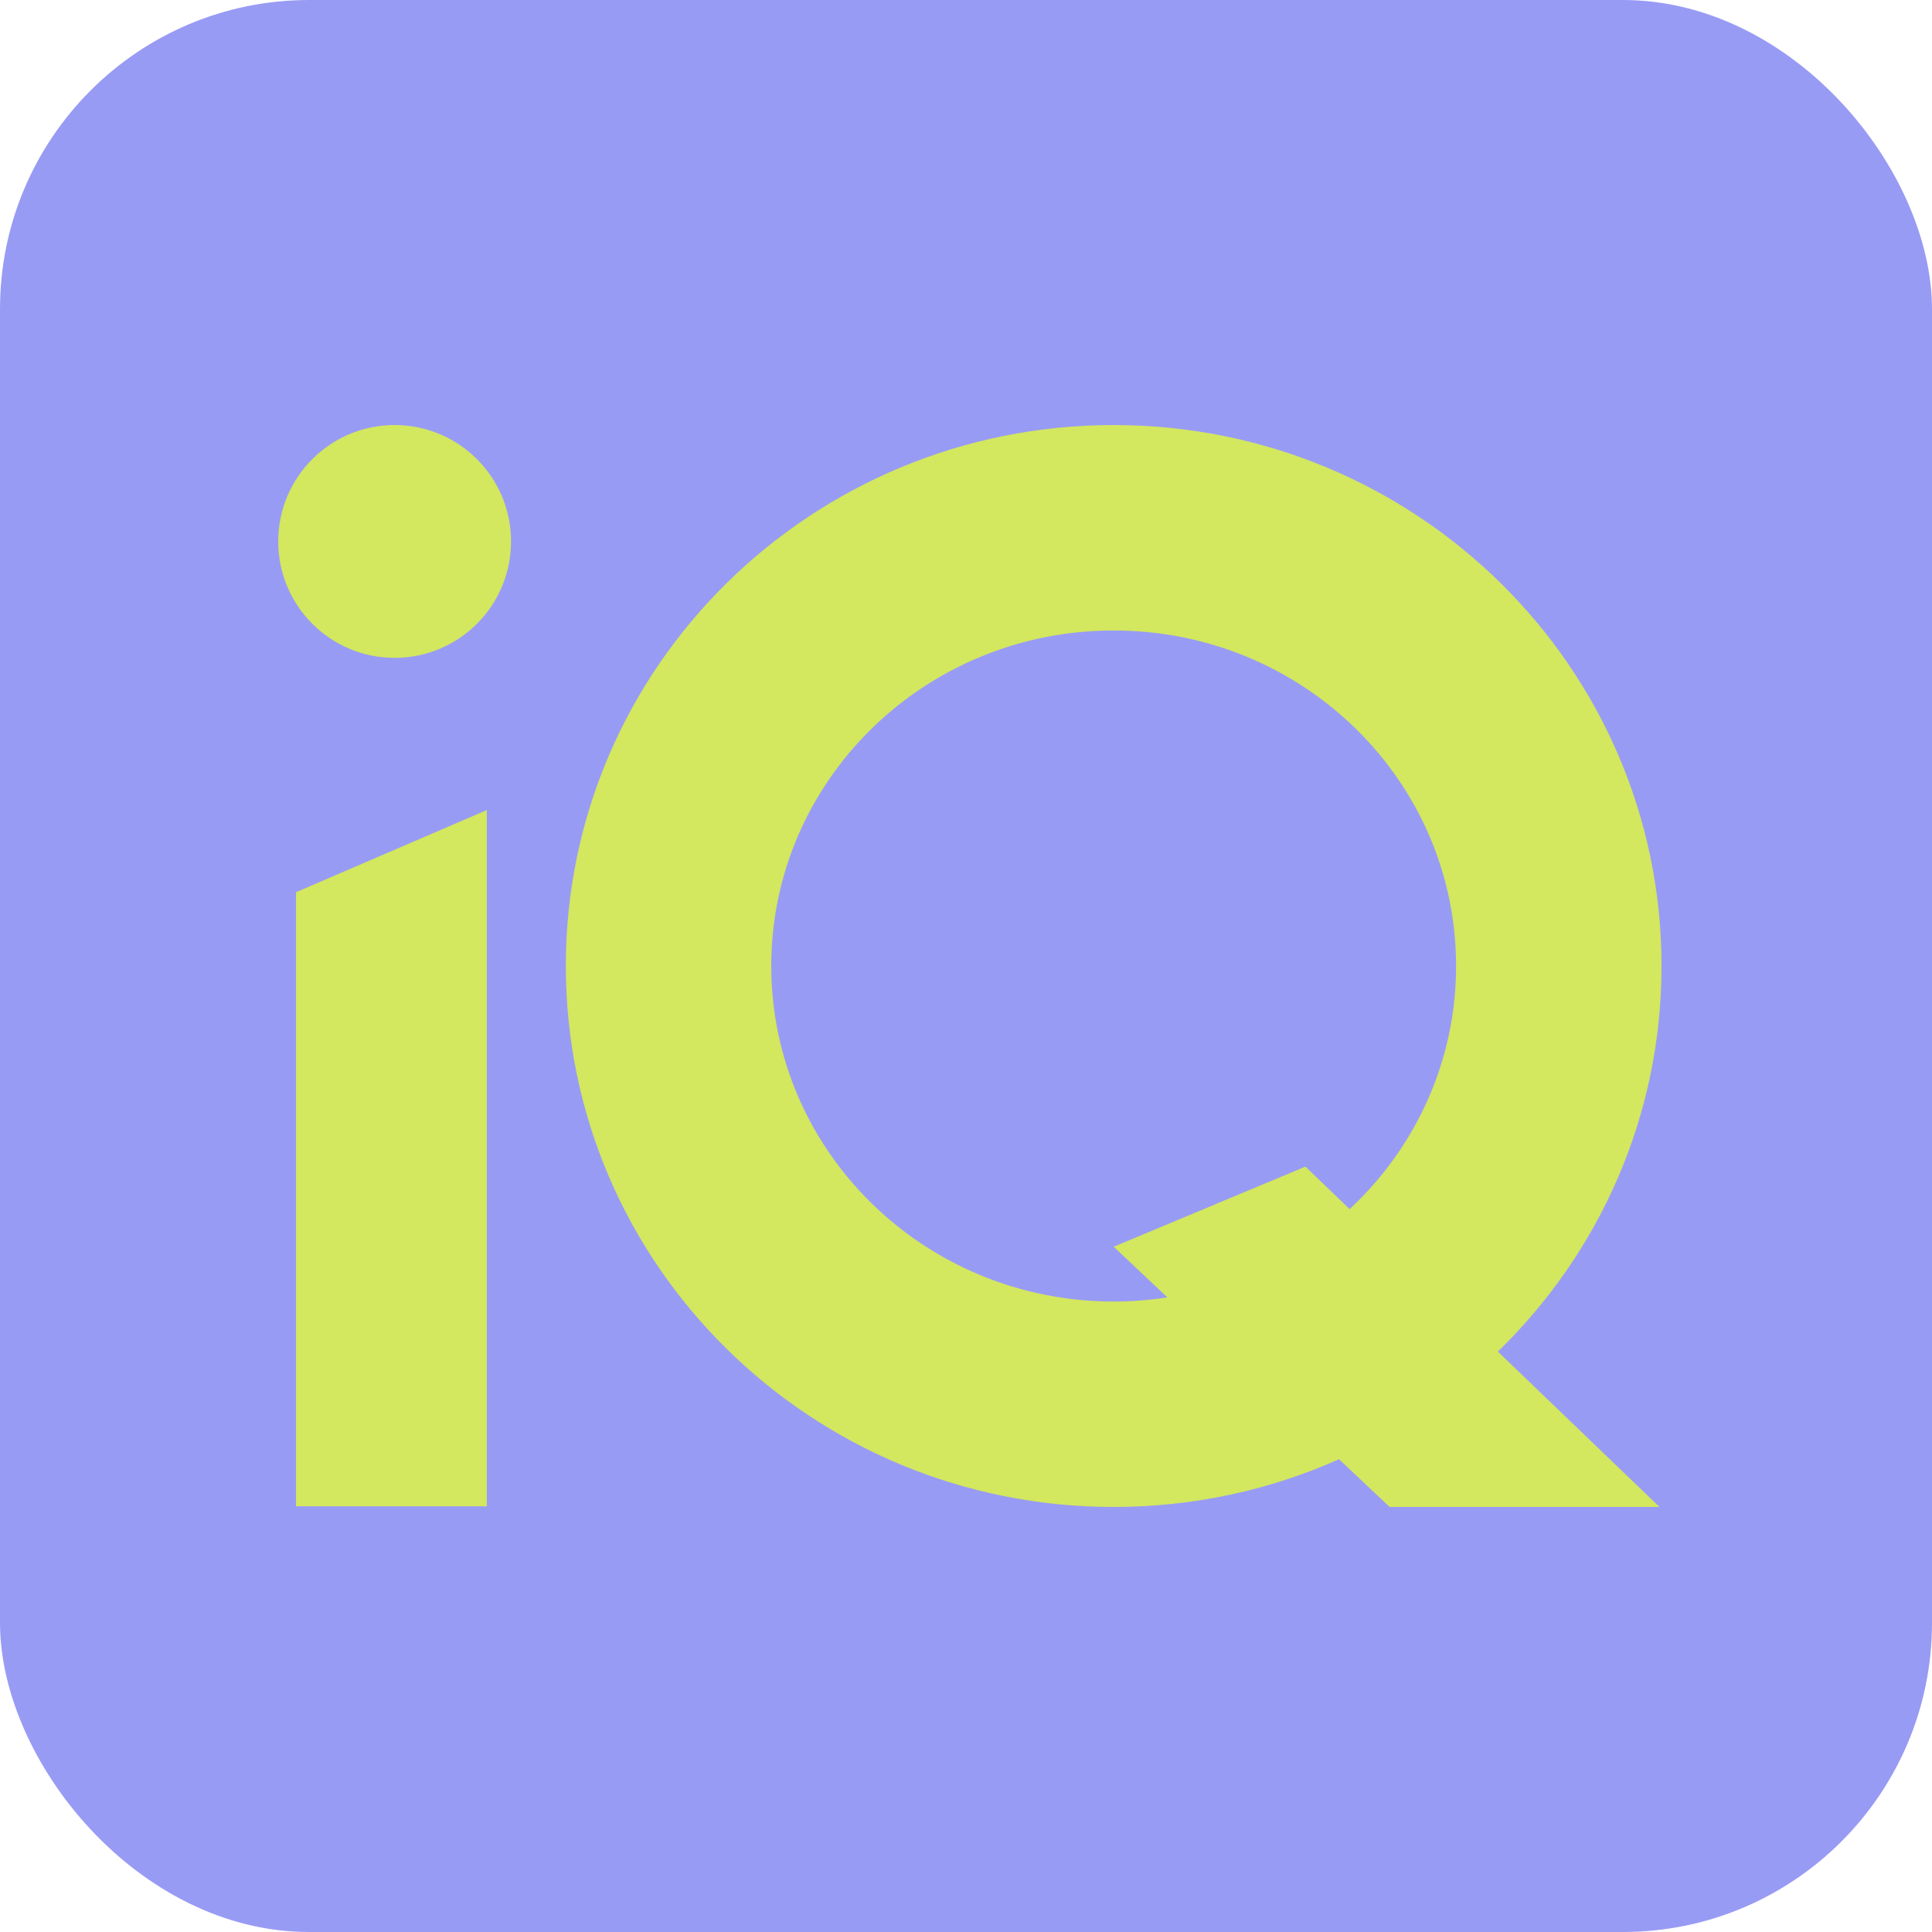
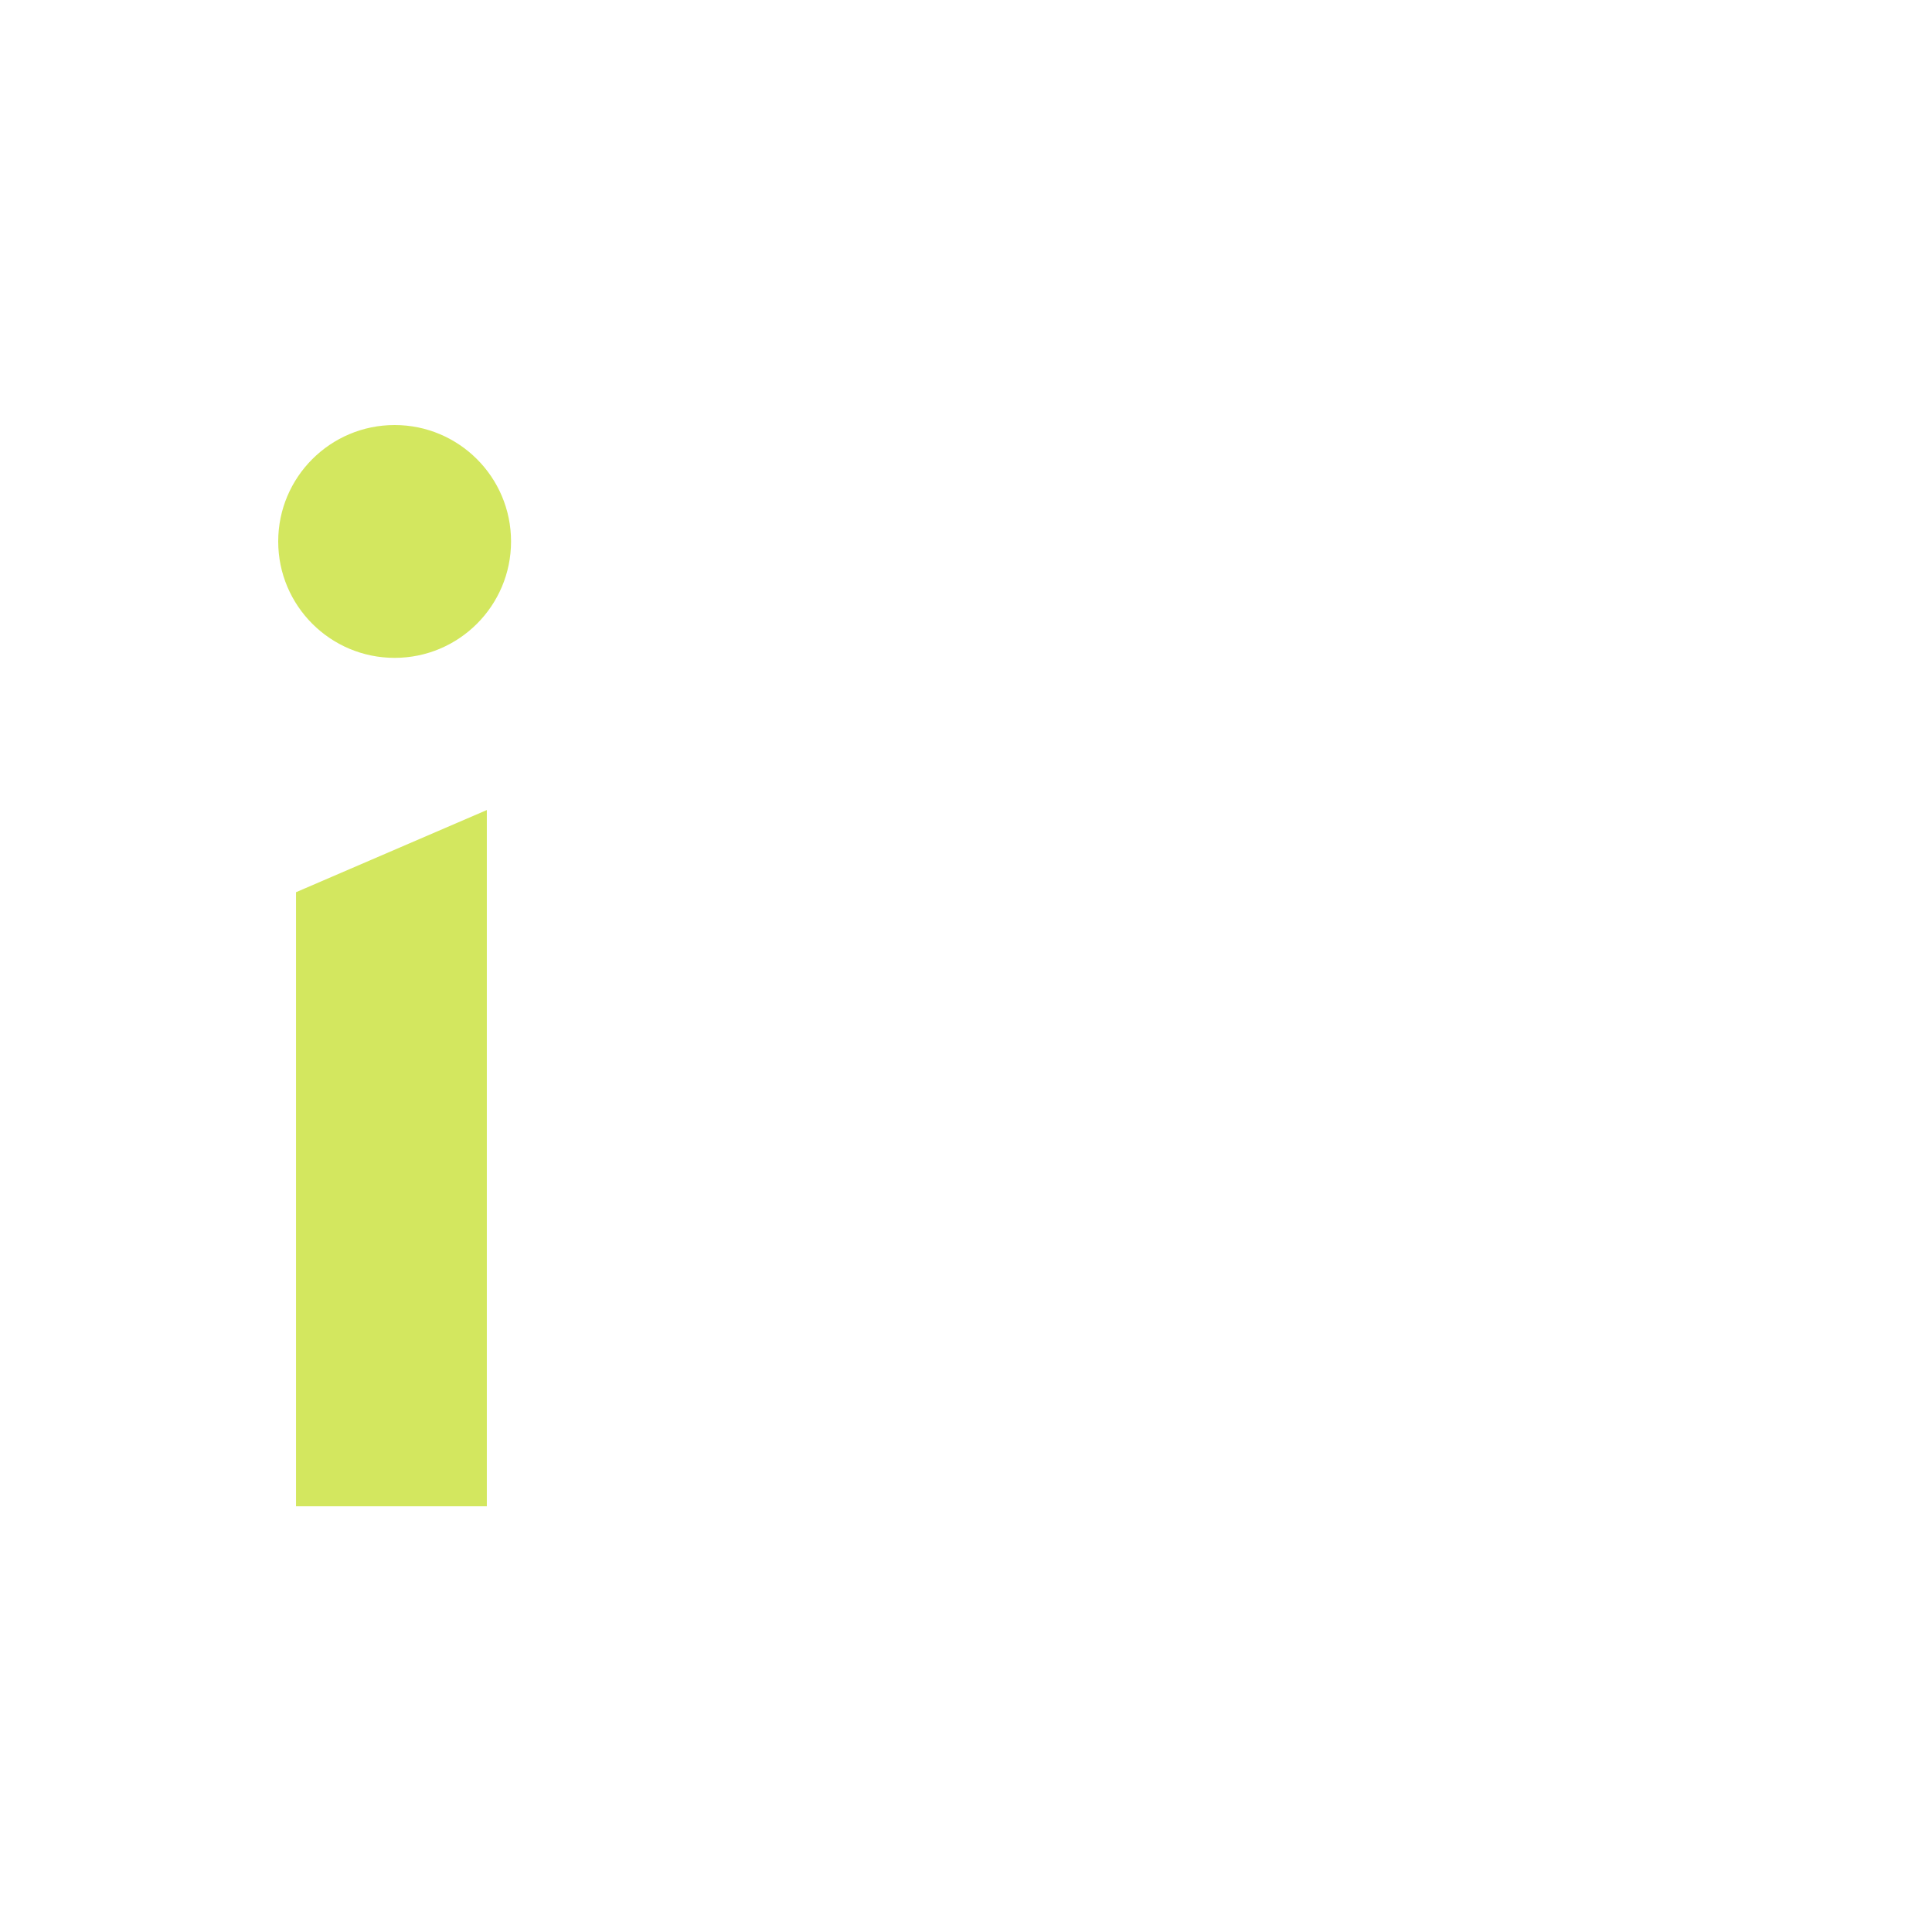
<svg xmlns="http://www.w3.org/2000/svg" width="250" height="250">
  <svg width="250" height="250" fill="none" viewBox="0 0 250 250">
    <g clip-path="url(#clip0_765_1361)">
      <rect width="250" height="250" fill="url(#paint0_linear_765_1361)" rx="40" />
-       <rect width="250" height="250" fill="#989bf4" rx="40" />
      <path fill="url(#paint1_radial_765_1361)" d="M66.129 70.063C66.129 78.383 59.384 85.127 51.064 85.127C42.745 85.127 36 78.383 36 70.063C36 61.744 42.745 55 51.064 55C59.384 55 66.129 61.744 66.129 70.063Z" />
      <path fill="#d3e75f" d="M66.129 70.063C66.129 78.383 59.384 85.127 51.064 85.127C42.745 85.127 36 78.383 36 70.063C36 61.744 42.745 55 51.064 55C59.384 55 66.129 61.744 66.129 70.063Z" />
      <path fill="url(#paint2_radial_765_1361)" d="M38.304 194.915V115.452L62.995 104.819V194.915H38.304Z" />
      <path fill="#d3e75f" d="M38.304 194.915V115.452L62.995 104.819V194.915H38.304Z" />
      <path fill="url(#paint3_radial_765_1361)" fill-rule="evenodd" d="M144.109 55C183.261 55 215 86.34 215 125C215 144.535 206.892 162.197 193.823 174.895L214.737 195H179.817L173.267 188.823C164.373 192.791 154.502 195 144.109 195C104.957 195 73.218 163.66 73.218 125C73.218 86.34 104.957 55 144.109 55ZM144.109 81.582C119.639 81.582 99.802 101.021 99.802 125C99.802 148.979 119.639 168.418 144.109 168.418C146.474 168.418 148.795 168.233 151.059 167.883L144.109 161.329L168.921 150.959L174.643 156.459C183.126 148.55 188.416 137.381 188.416 125C188.416 101.021 168.579 81.582 144.109 81.582Z" clip-rule="evenodd" />
-       <path fill="#d3e75f" fill-rule="evenodd" d="M144.109 55C183.261 55 215 86.34 215 125C215 144.535 206.892 162.197 193.823 174.895L214.737 195H179.817L173.267 188.823C164.373 192.791 154.502 195 144.109 195C104.957 195 73.218 163.66 73.218 125C73.218 86.34 104.957 55 144.109 55ZM144.109 81.582C119.639 81.582 99.802 101.021 99.802 125C99.802 148.979 119.639 168.418 144.109 168.418C146.474 168.418 148.795 168.233 151.059 167.883L144.109 161.329L168.921 150.959L174.643 156.459C183.126 148.55 188.416 137.381 188.416 125C188.416 101.021 168.579 81.582 144.109 81.582Z" clip-rule="evenodd" />
    </g>
    <defs>
      <radialGradient id="SvgjsRadialGradient1219" cx="0" cy="0" r="1" gradientTransform="matrix(132.077 209.809 -212.479 133.742 16.285 24.519)" gradientUnits="userSpaceOnUse">
        <stop offset="0.053" stop-color="#d3e75f" />
        <stop offset="0.298" stop-color="#d3e75f" />
        <stop offset="0.691" stop-color="#b8baf4" />
        <stop offset="1" stop-color="#6b6fe8" />
      </radialGradient>
      <radialGradient id="SvgjsRadialGradient1218" cx="0" cy="0" r="1" gradientTransform="matrix(132.077 209.809 -212.479 133.742 16.285 24.519)" gradientUnits="userSpaceOnUse">
        <stop offset="0.053" stop-color="#d3e75f" />
        <stop offset="0.298" stop-color="#d3e75f" />
        <stop offset="0.691" stop-color="#b8baf4" />
        <stop offset="1" stop-color="#6b6fe8" />
      </radialGradient>
      <radialGradient id="SvgjsRadialGradient1217" cx="0" cy="0" r="1" gradientTransform="matrix(132.077 209.809 -212.479 133.742 16.285 24.519)" gradientUnits="userSpaceOnUse">
        <stop offset="0.053" stop-color="#d3e75f" />
        <stop offset="0.298" stop-color="#d3e75f" />
        <stop offset="0.691" stop-color="#b8baf4" />
        <stop offset="1" stop-color="#6b6fe8" />
      </radialGradient>
      <linearGradient id="SvgjsLinearGradient1220" x1="125" x2="125" y1="0" y2="250" gradientUnits="userSpaceOnUse">
        <stop stop-color="#8ac6fe" />
        <stop offset="1" stop-color="#fff" />
      </linearGradient>
      <clipPath id="SvgjsClipPath1216">
        <rect width="250" height="250" fill="#fff" rx="40" />
      </clipPath>
    </defs>
  </svg>
  <style>@media (prefers-color-scheme:light){:root{filter:none}}@media (prefers-color-scheme:dark){:root{filter:none}}</style>
</svg>